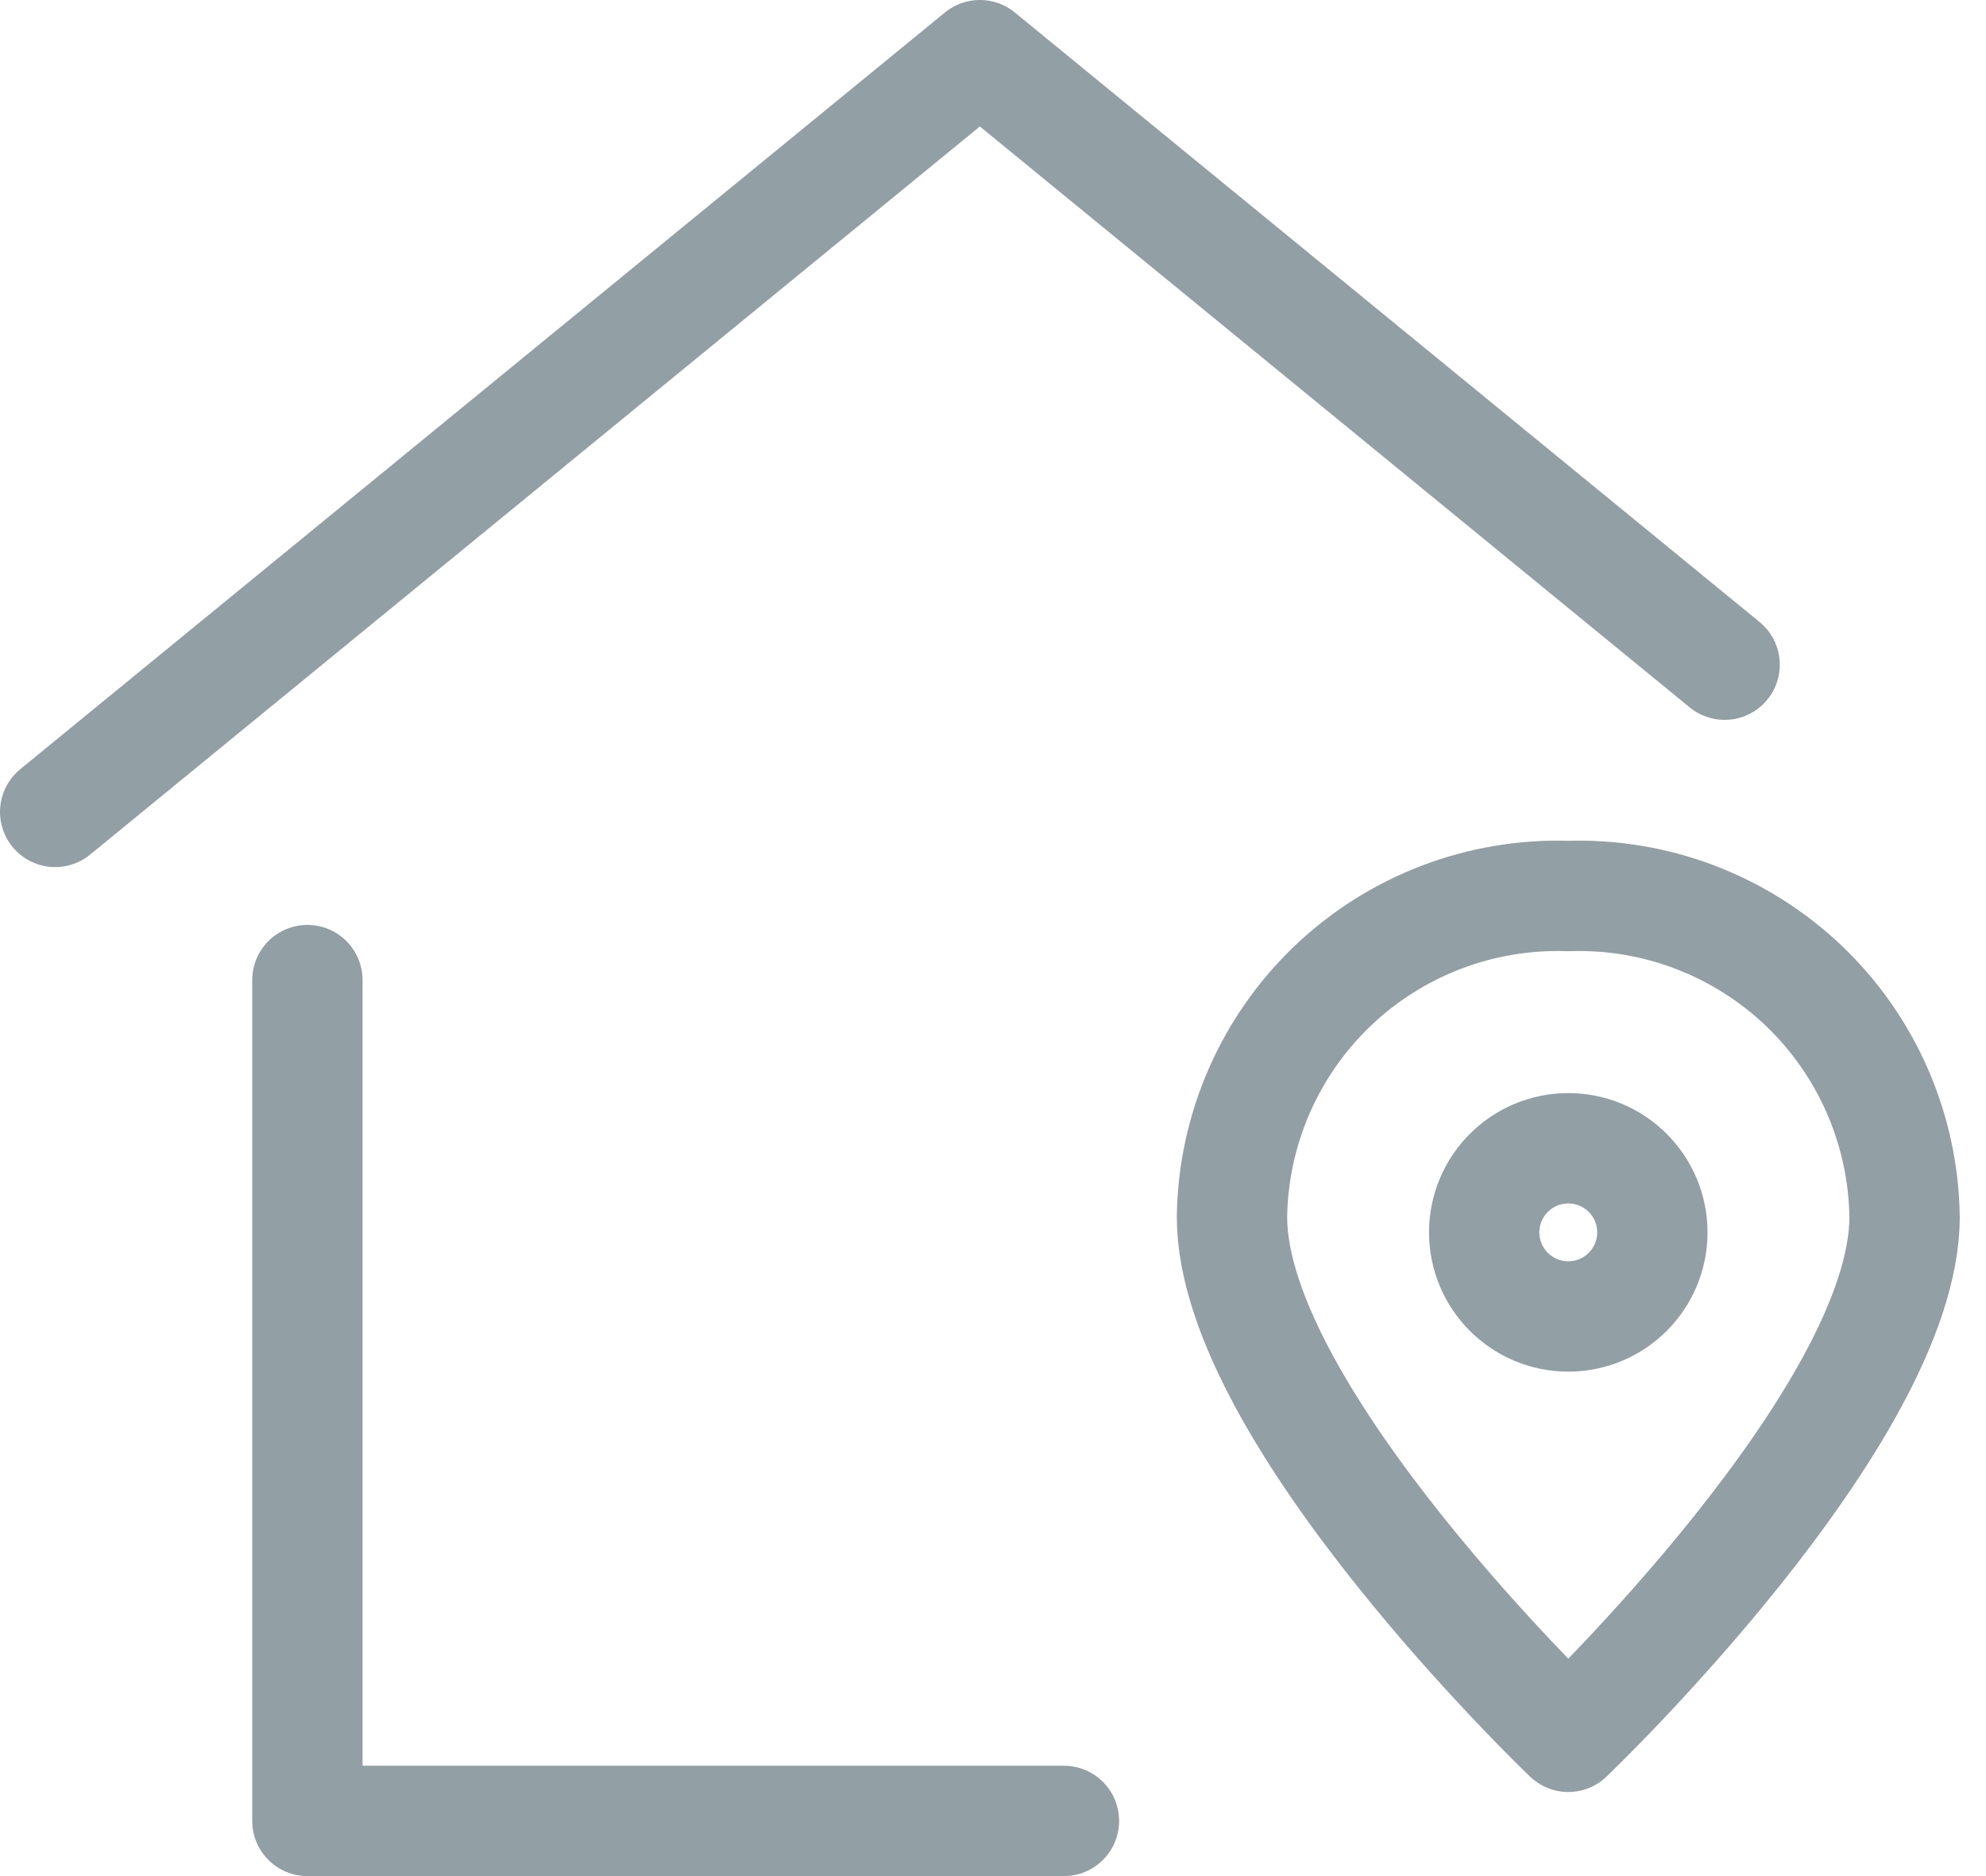
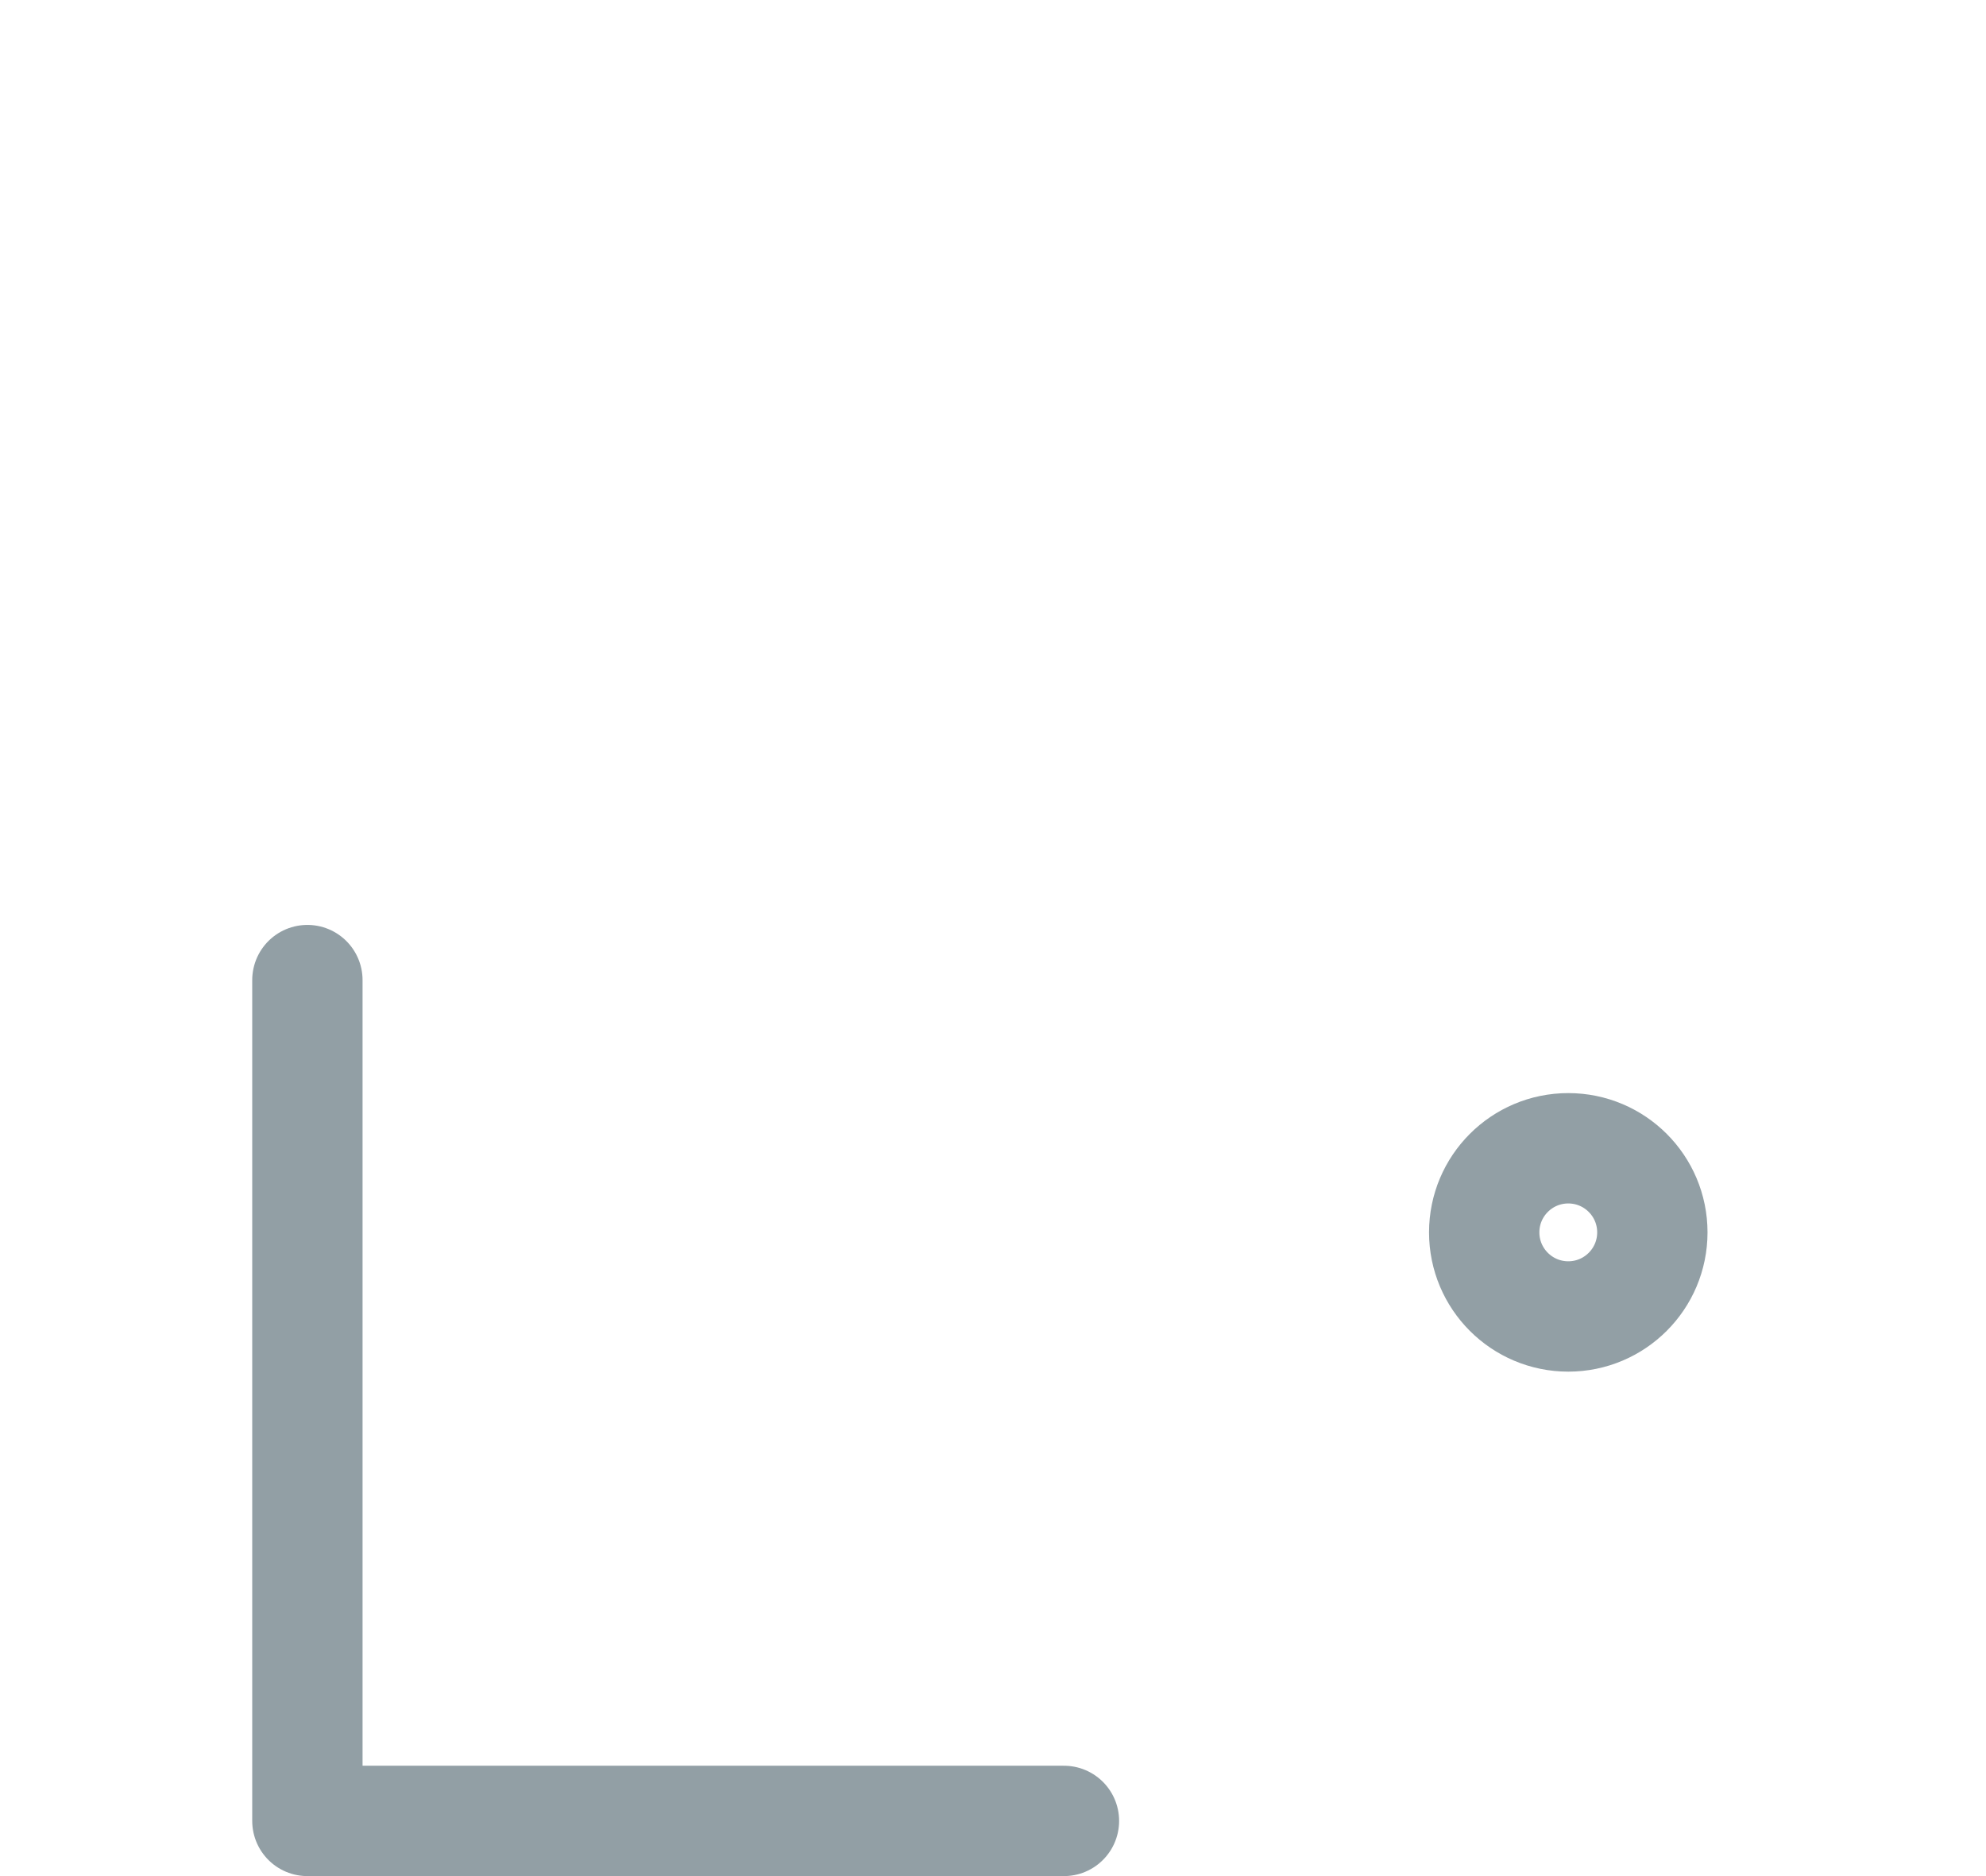
<svg xmlns="http://www.w3.org/2000/svg" width="18" height="17" viewBox="0 0 18 17" fill="none">
  <path d="M2.786 8.881V16.5H9.643" stroke="#929FA5" stroke-linecap="round" stroke-linejoin="round" />
-   <path d="M15.631 6.023L8.881 0.5L0.5 7.357" stroke="#929FA5" stroke-linecap="round" stroke-linejoin="round" />
-   <path fill-rule="evenodd" clip-rule="evenodd" d="M17.262 11.027C17.262 12.83 14.214 15.738 14.214 15.738C14.214 15.738 11.166 12.83 11.166 11.027C11.177 10.235 11.506 9.48 12.079 8.933C12.653 8.386 13.422 8.093 14.214 8.119C15.006 8.093 15.775 8.386 16.349 8.933C16.922 9.48 17.251 10.235 17.262 11.027V11.027Z" stroke="#929FA5" stroke-linecap="round" stroke-linejoin="round" />
  <circle cx="14.214" cy="11.167" r="0.762" stroke="#929FA5" />
</svg>